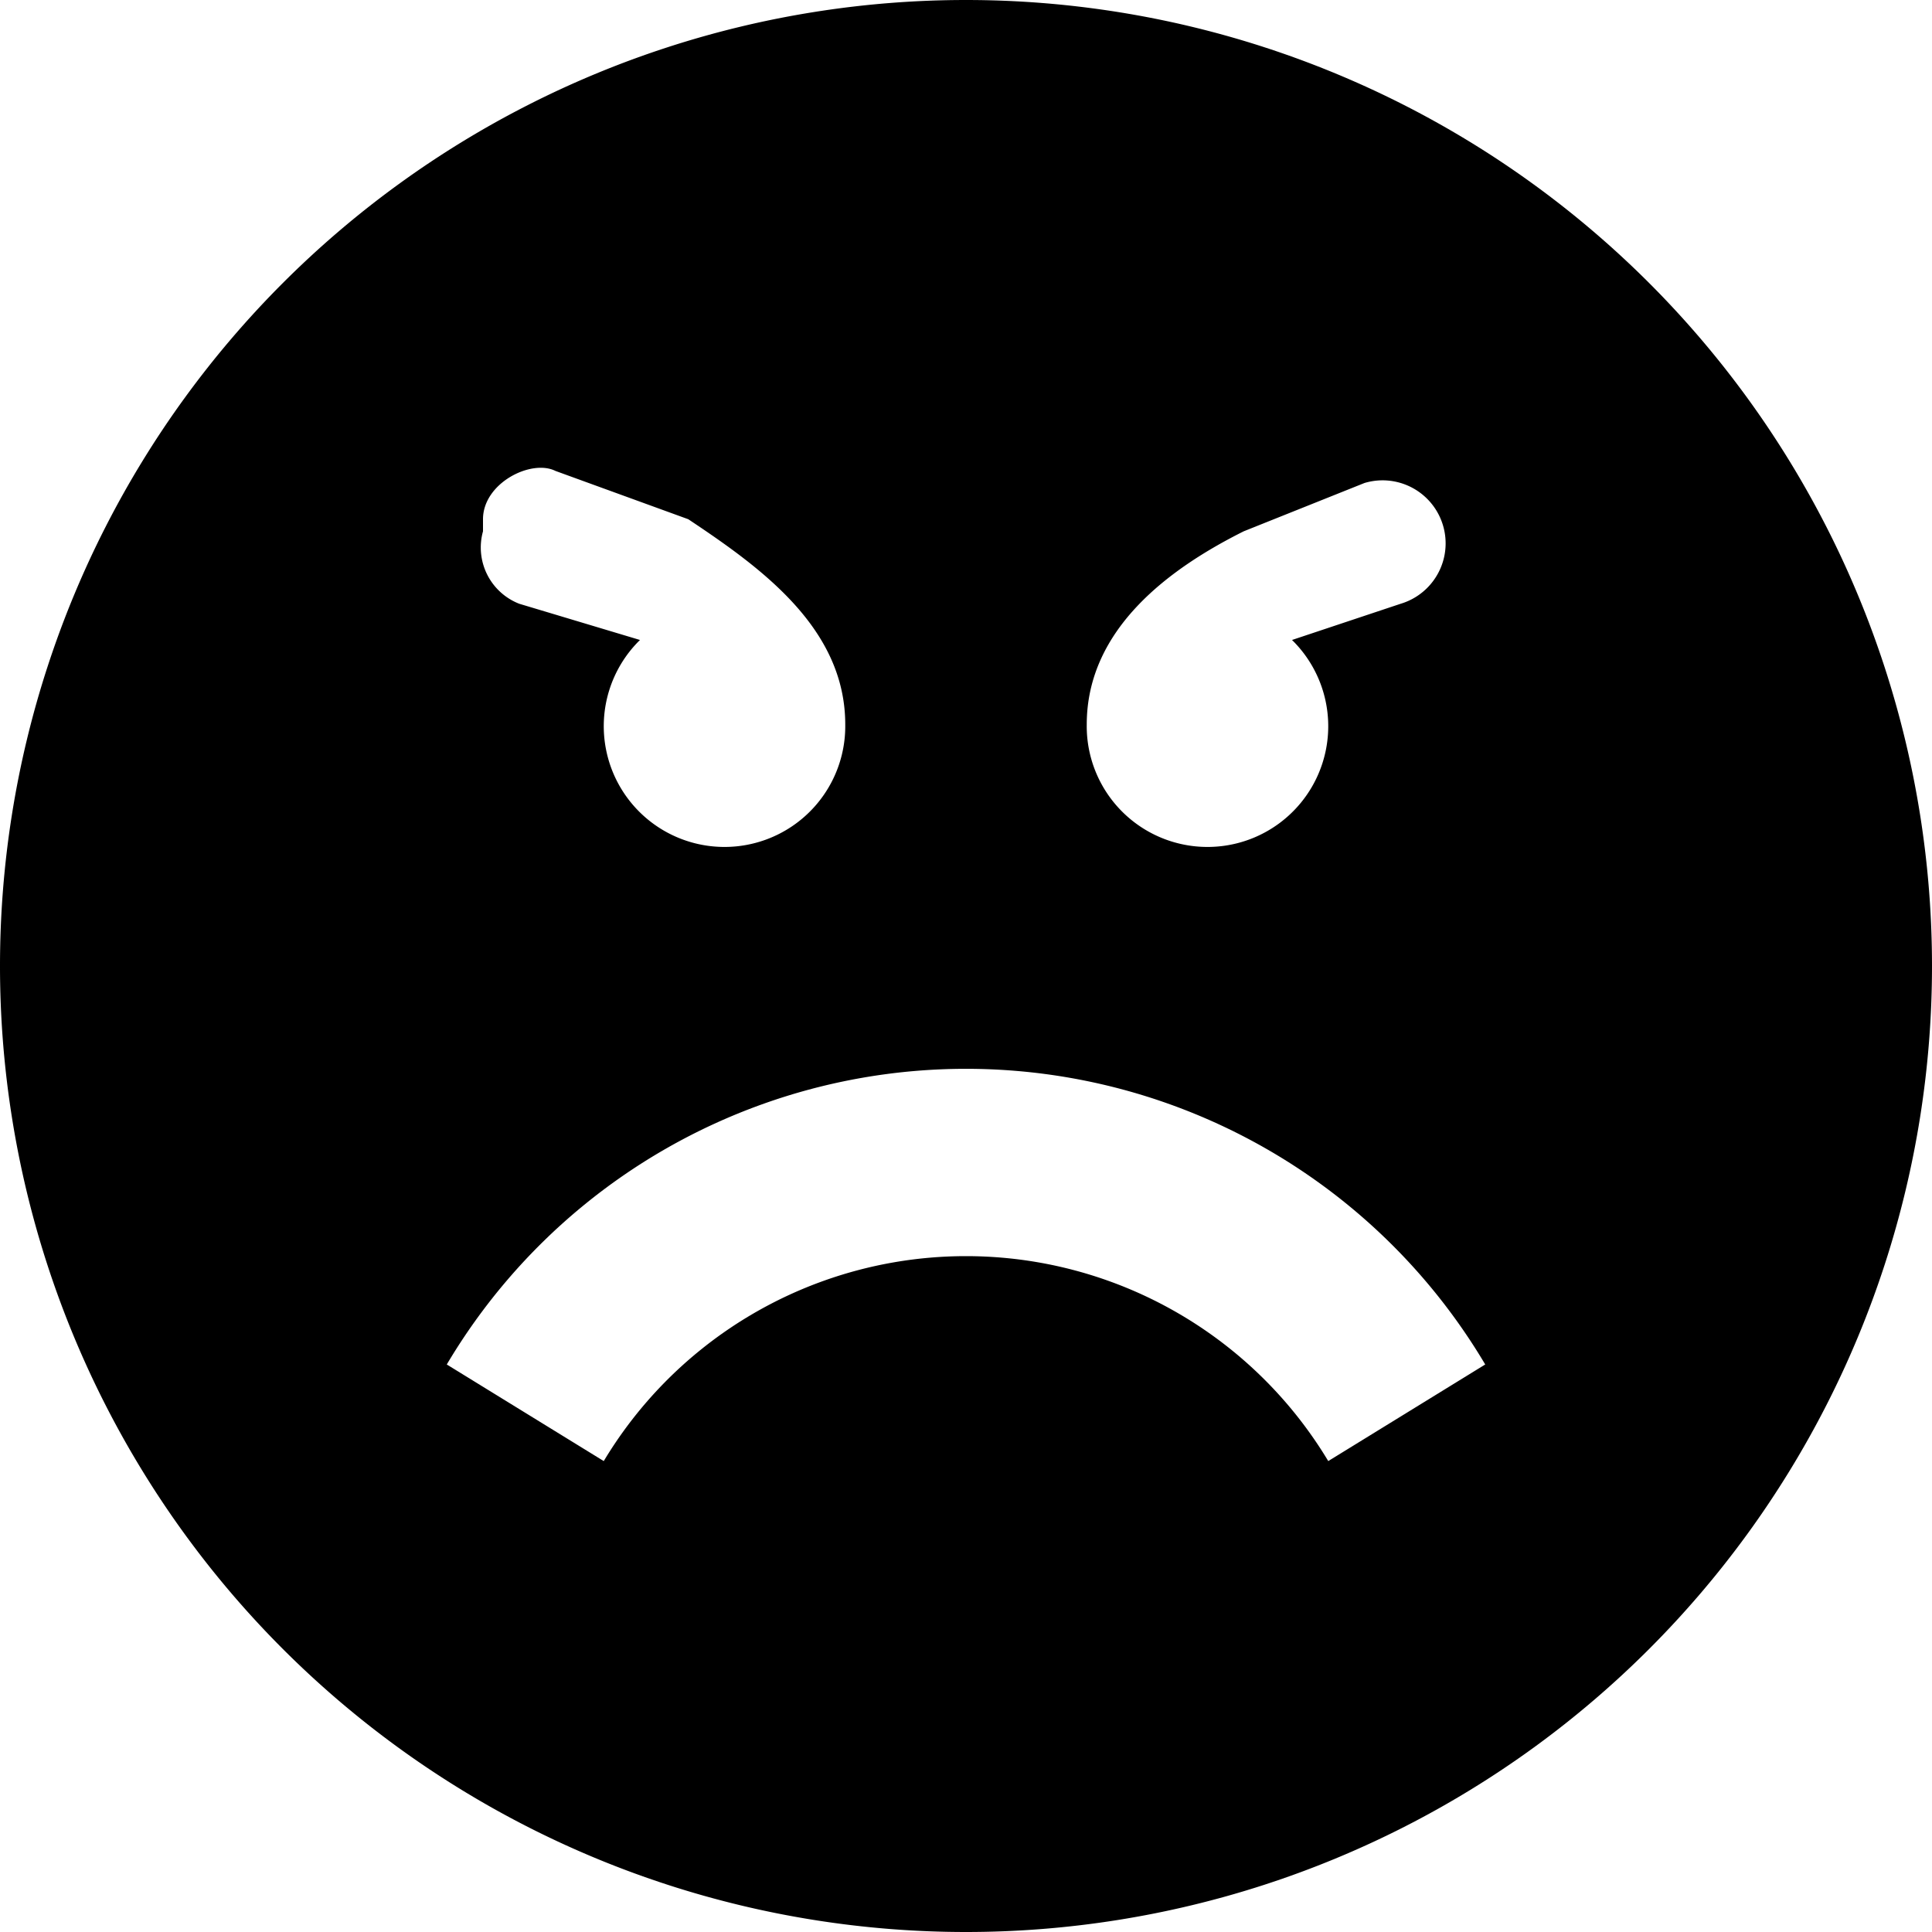
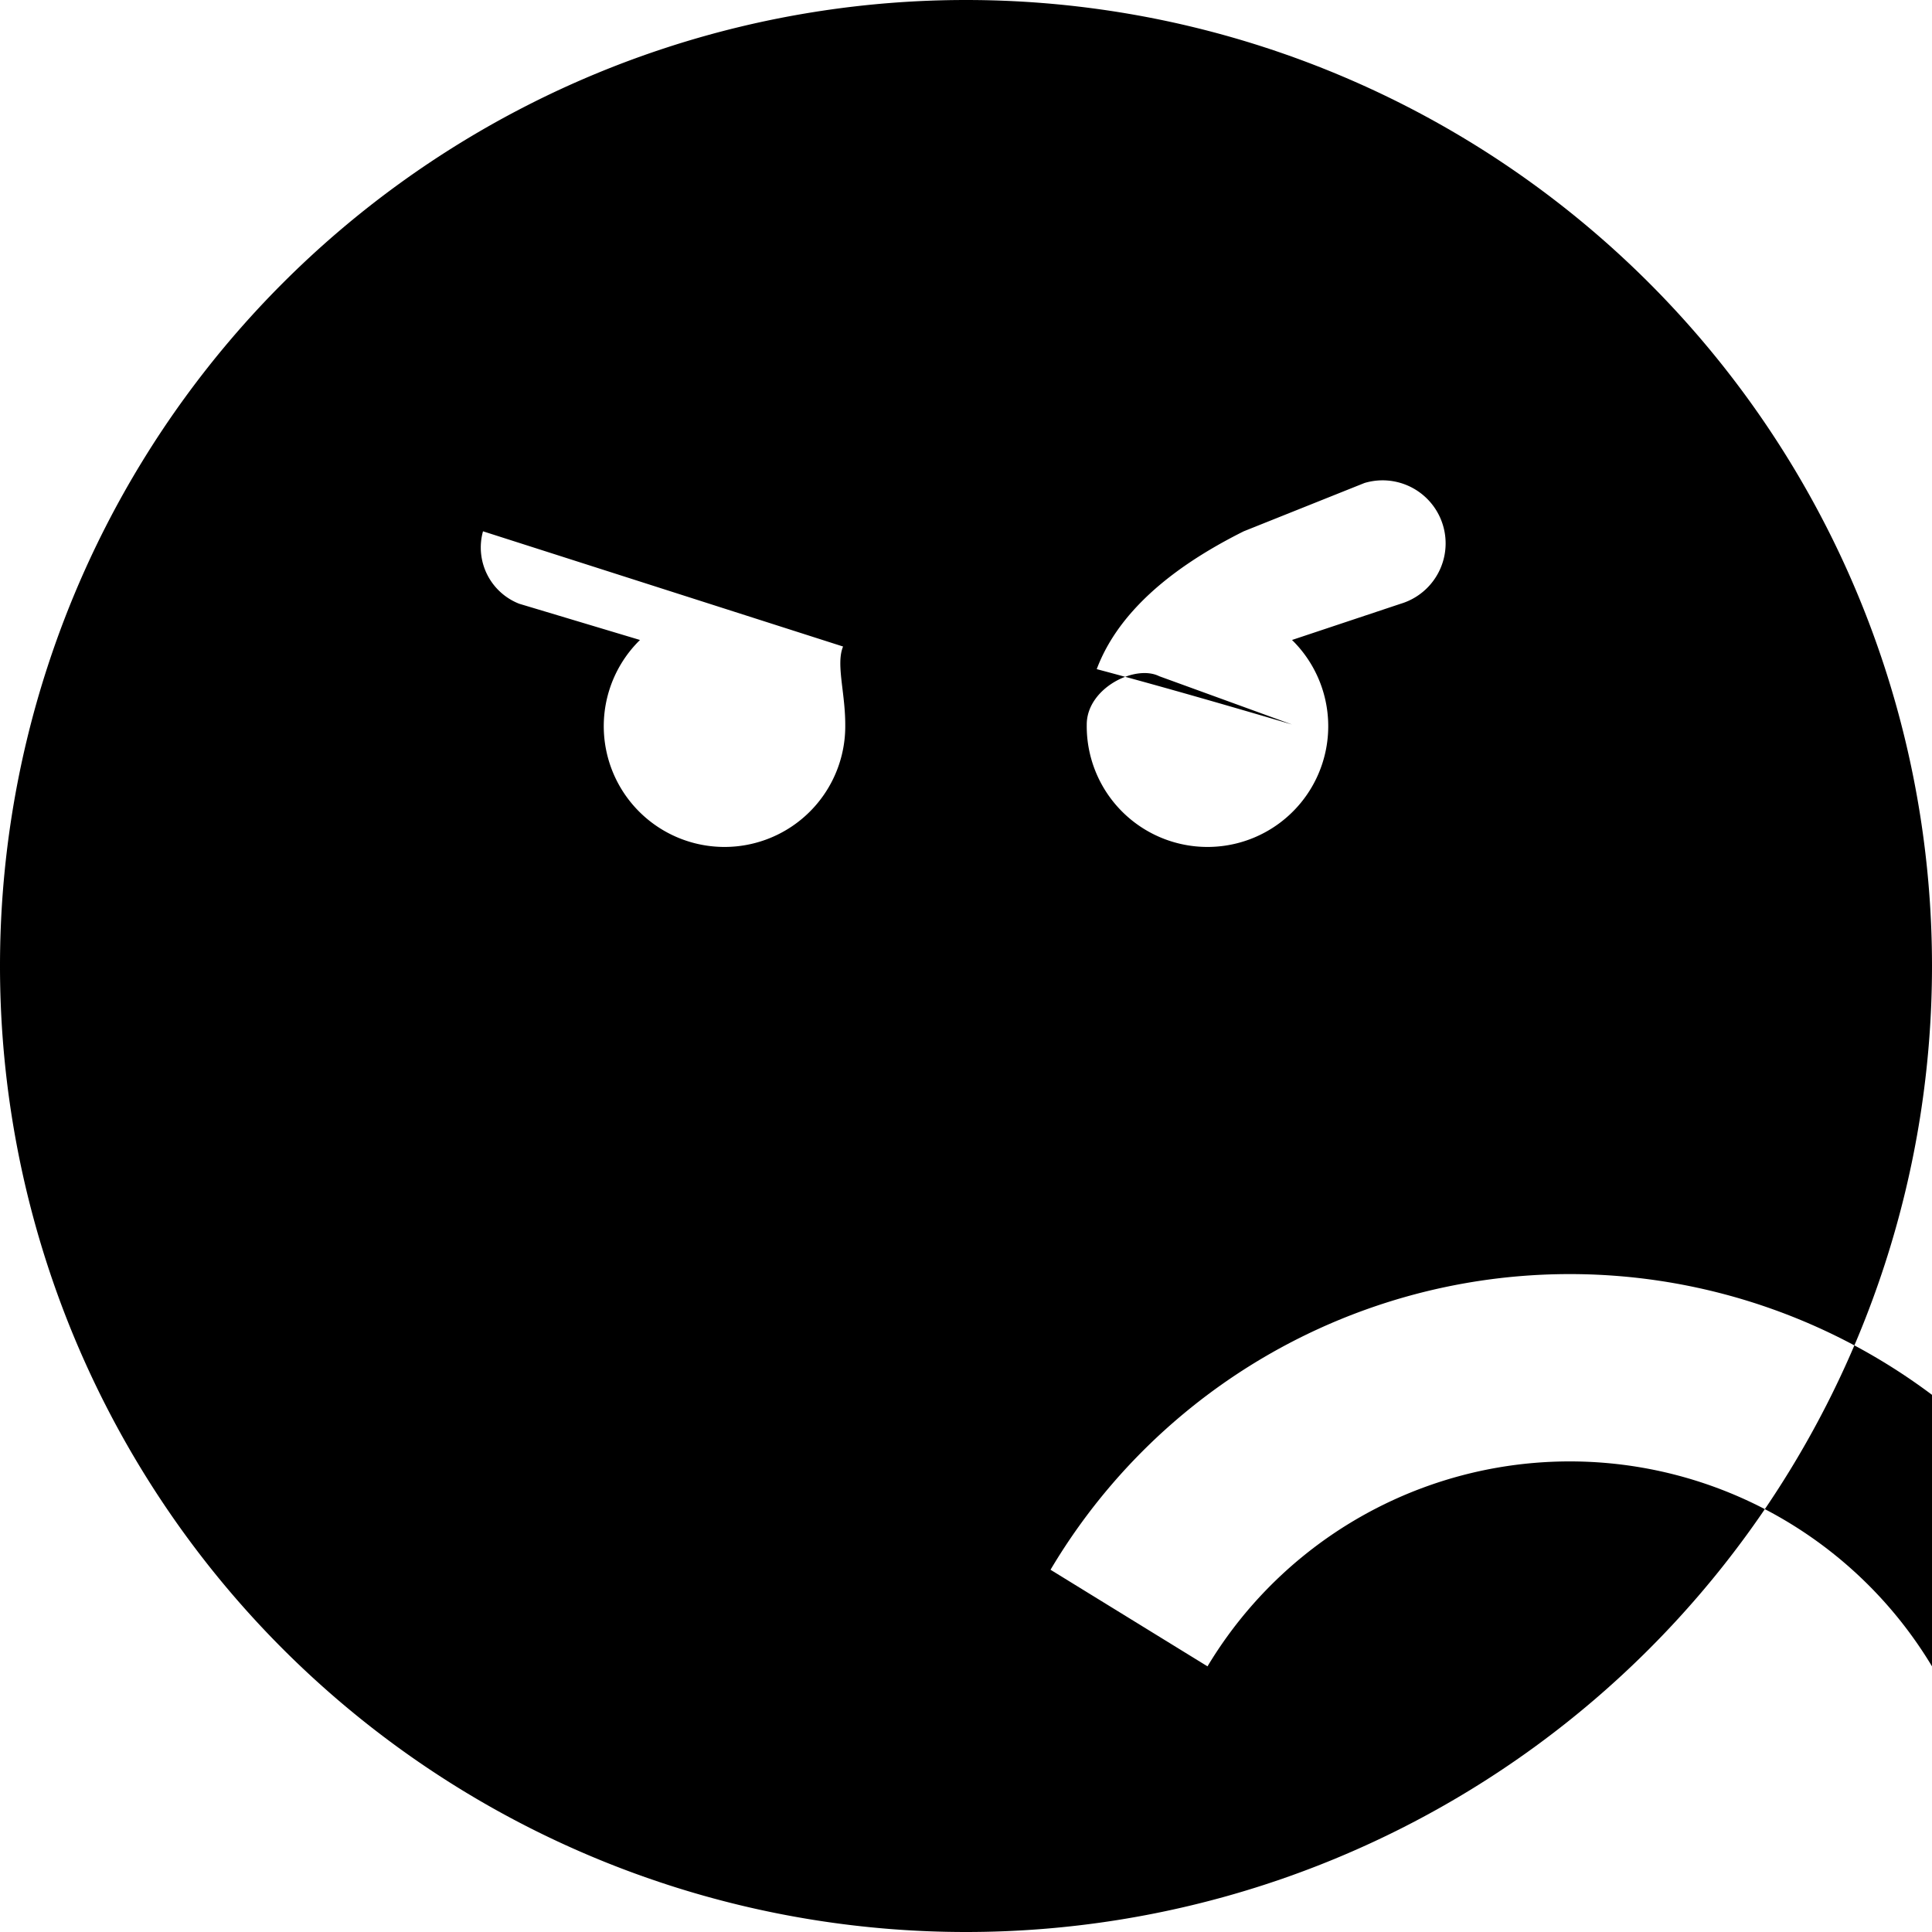
<svg xmlns="http://www.w3.org/2000/svg" viewBox="0 0 16 16">
-   <path d="M8 0a8 8 0 1 0 0 16A8 8 0 0 0 8 0zm1 6c0-.8.7-1.3 1.3-1.6l1-.4a.5.5 0 1 1 .3 1l-.9.3A1 1 0 1 1 9 6zM4 4.3c0-.3.4-.5.6-.4l1.1.4C6.3 4.7 7 5.2 7 6V6a1 1 0 1 1-1.7-.7l-1-.3a.5.5 0 0 1-.3-.6zm7 7.8a3.5 3.5 0 0 0-6 0l-1.3-.8a5 5 0 0 1 8.6 0l-1.3.8z" />
+   <path d="M8 0a8 8 0 1 0 0 16A8 8 0 0 0 8 0zm1 6c0-.8.7-1.3 1.3-1.6l1-.4a.5.5 0 1 1 .3 1l-.9.3A1 1 0 1 1 9 6zc0-.3.4-.5.6-.4l1.1.4C6.3 4.7 7 5.2 7 6V6a1 1 0 1 1-1.7-.7l-1-.3a.5.5 0 0 1-.3-.6zm7 7.8a3.5 3.5 0 0 0-6 0l-1.3-.8a5 5 0 0 1 8.6 0l-1.3.8z" />
</svg>